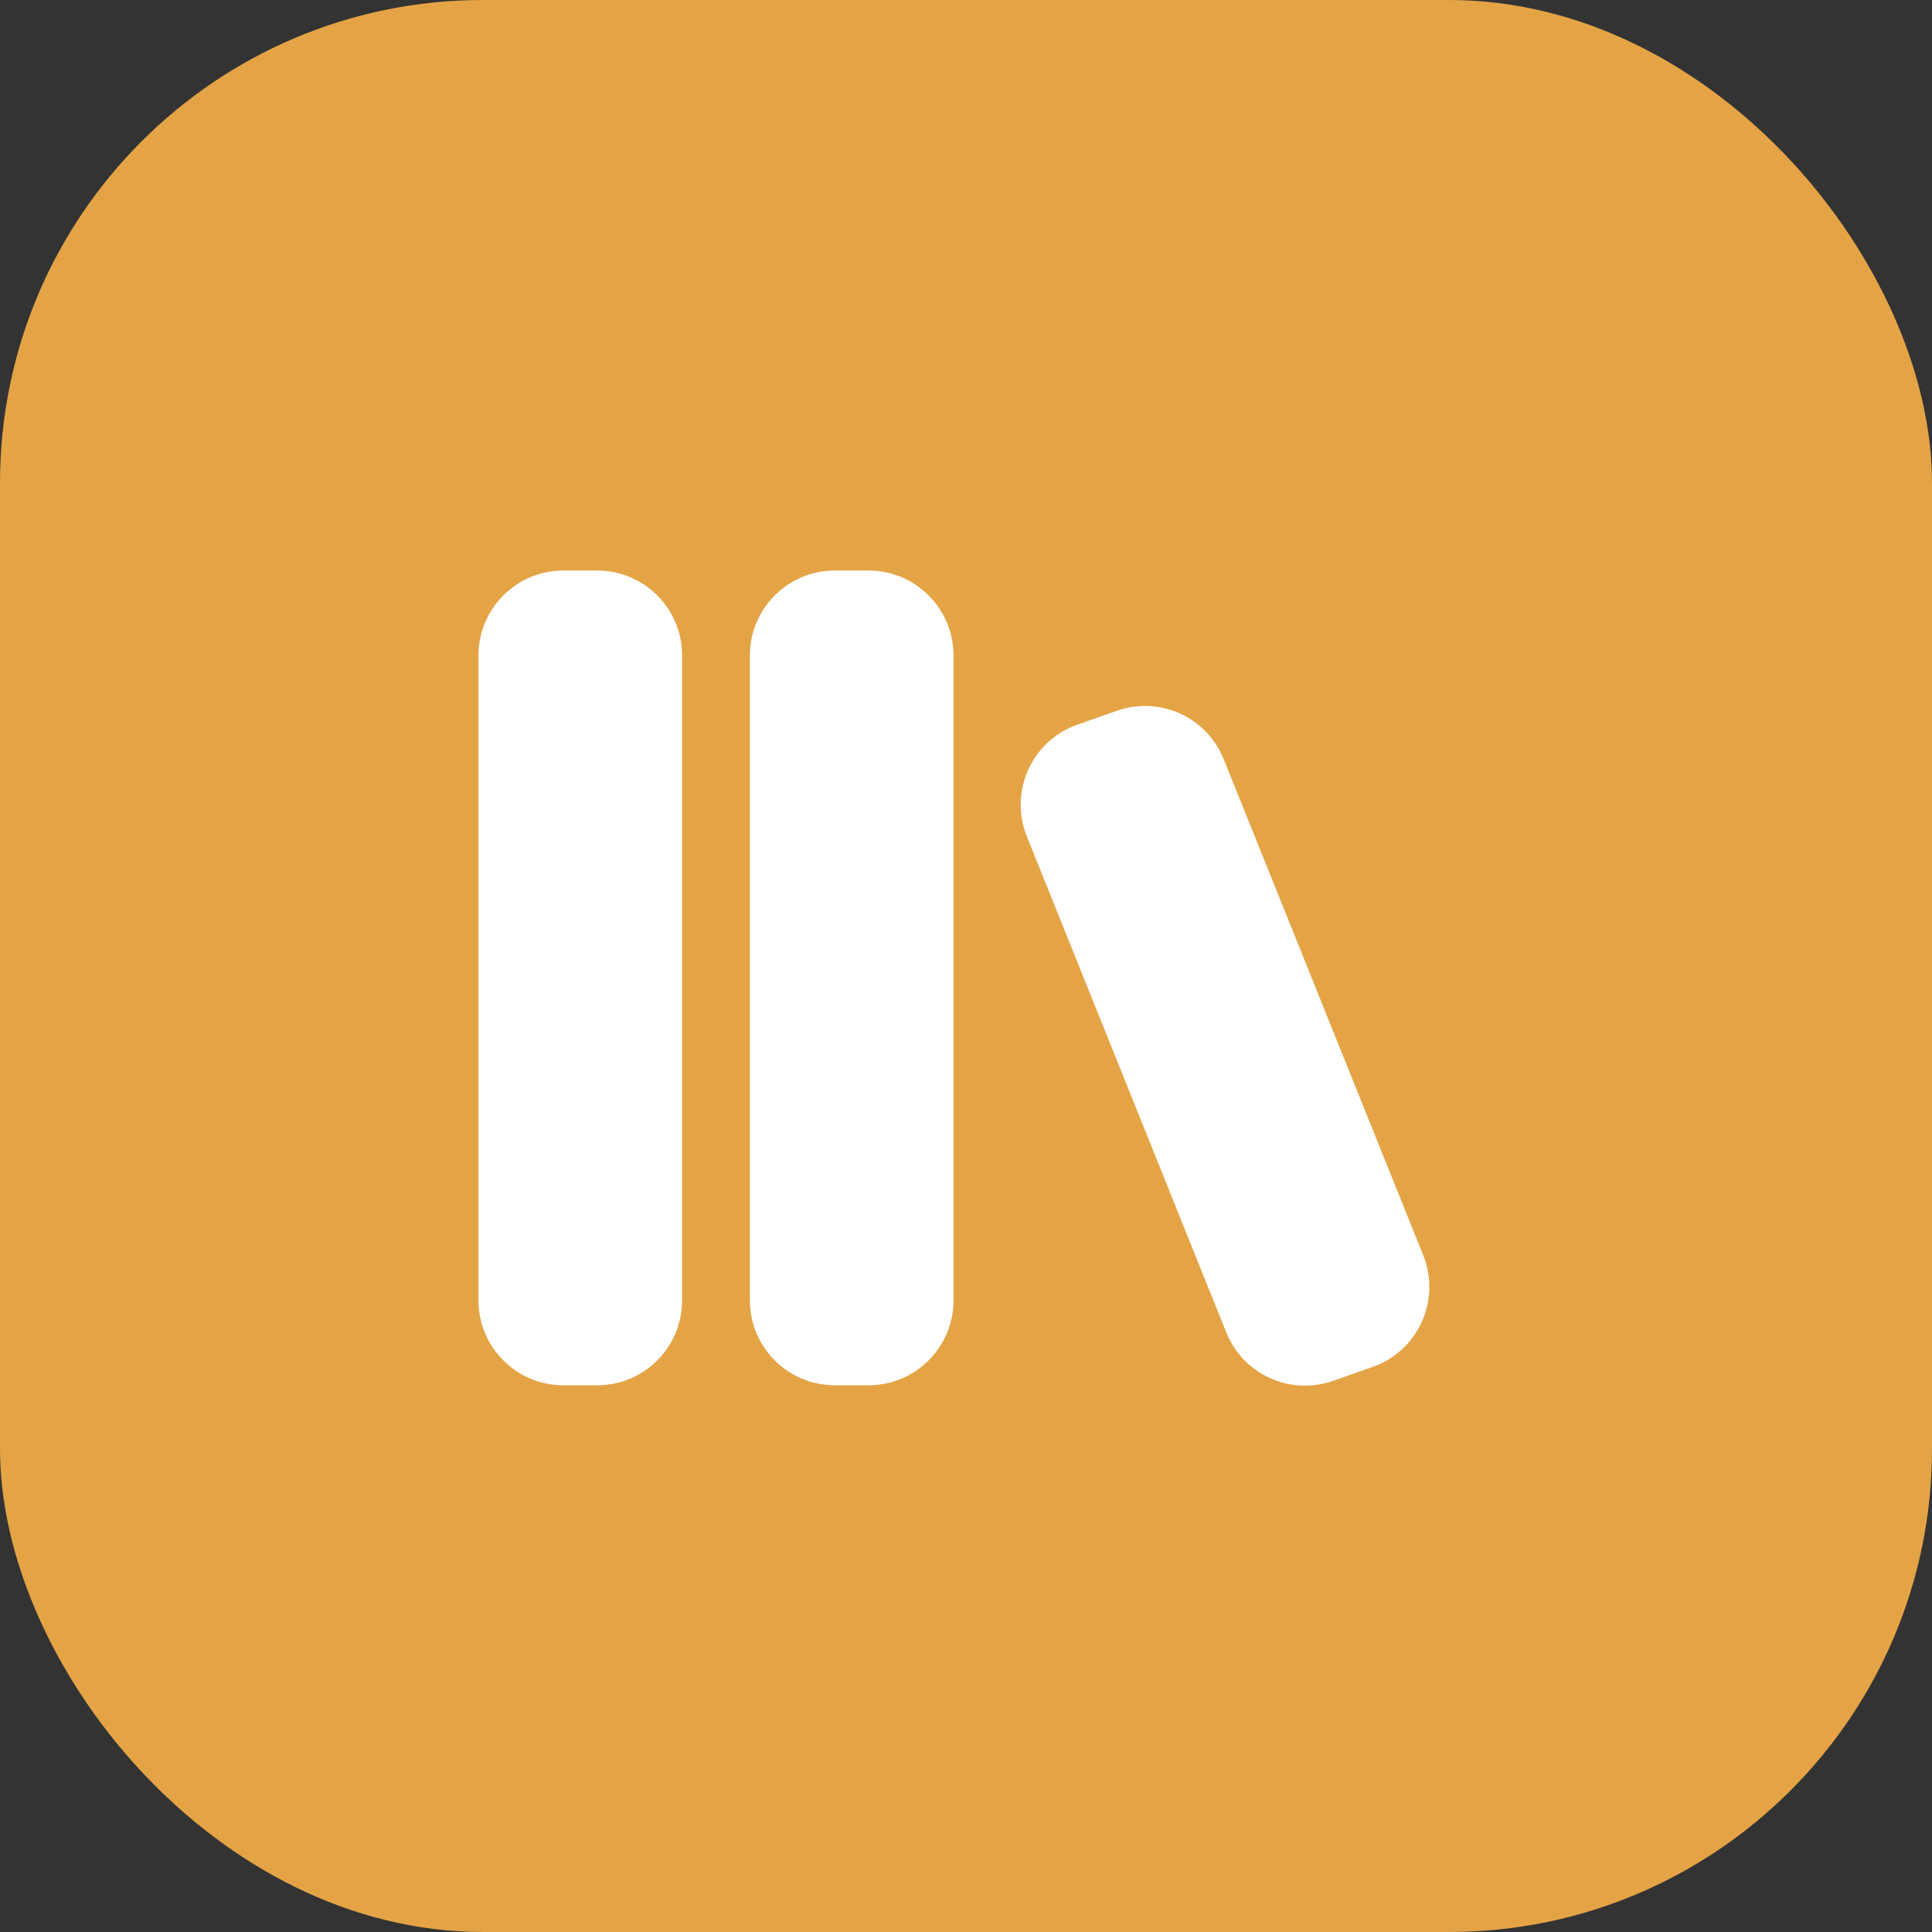
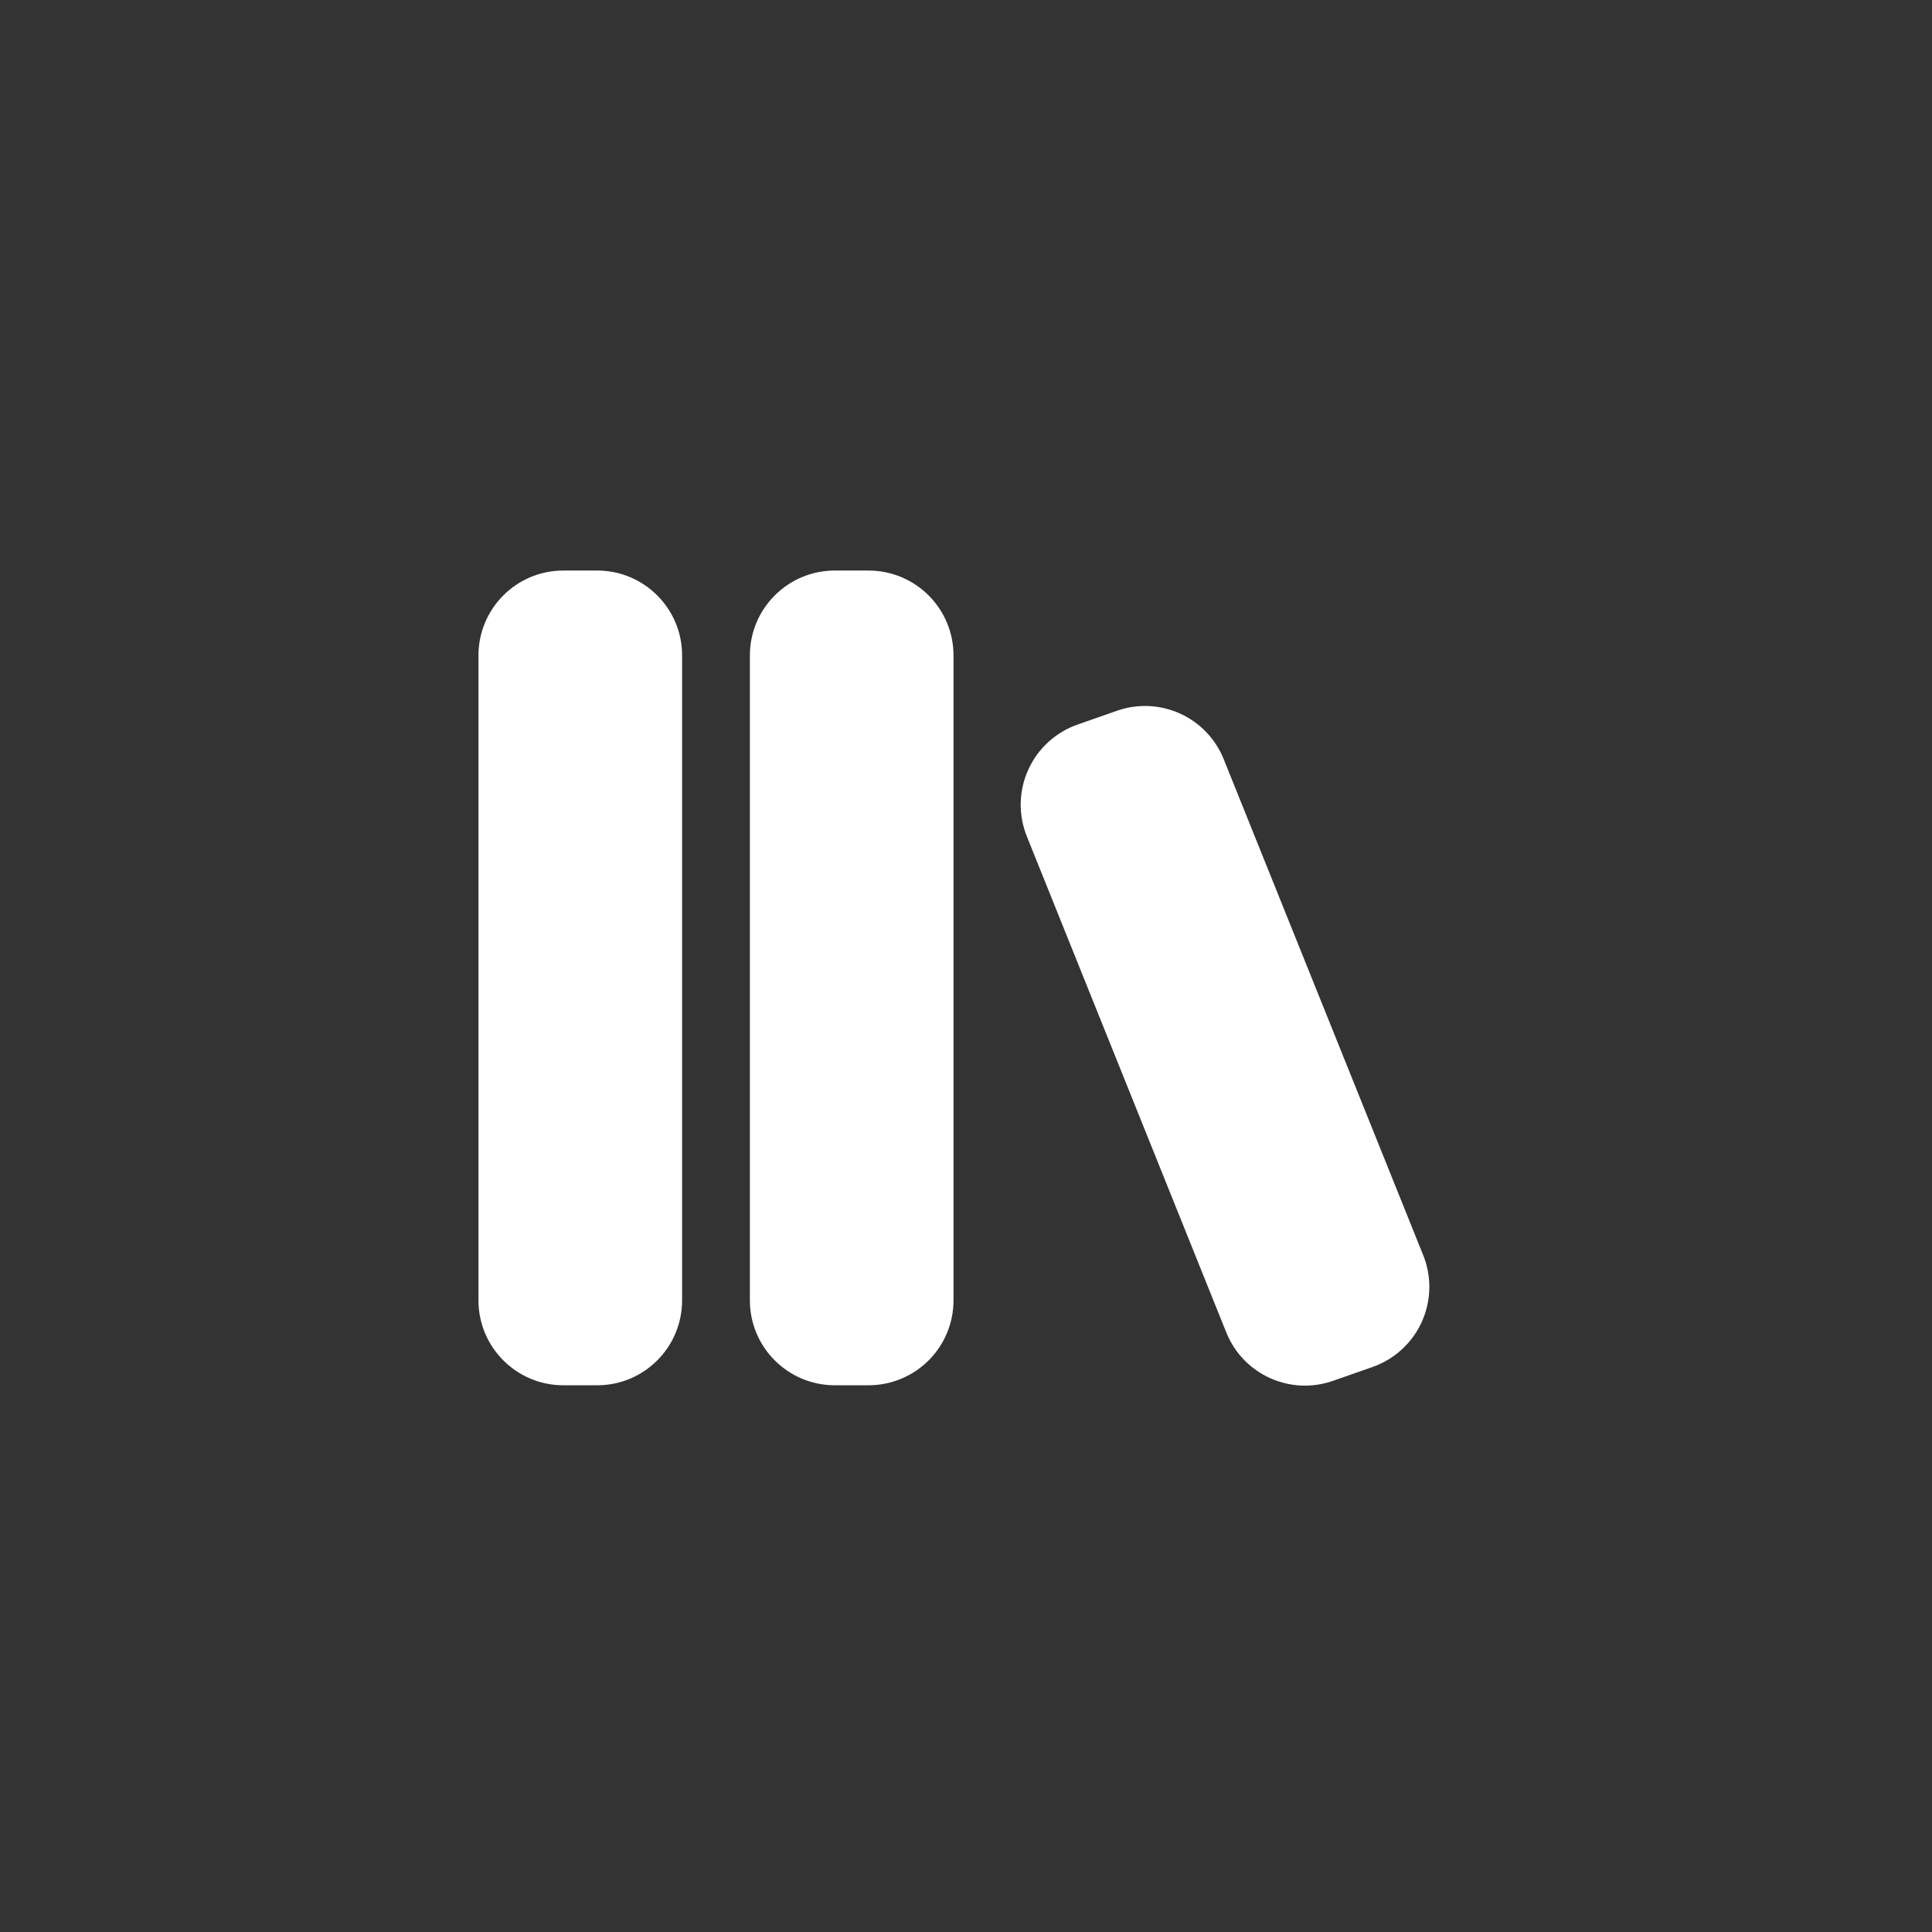
<svg xmlns="http://www.w3.org/2000/svg" width="80" height="80" viewBox="0 0 80 80" fill="none">
  <rect x="0" y="0" width="80" height="80" fill="#333333" stroke="none" />
-   <rect width="80" height="80" rx="20" fill="#E4A446" />
  <path d="M23.325 23.625C21.385 23.625 19.812 25.2 19.812 27.141V53.845C19.812 55.786 21.387 57.361 23.325 57.361H24.732C26.672 57.361 28.244 55.786 28.244 53.845V27.138C28.244 25.197 26.669 23.625 24.729 23.625H23.328H23.325ZM34.567 23.625C32.626 23.625 31.051 25.2 31.051 27.141V53.845C31.051 55.786 32.626 57.361 34.567 57.361H35.973C36.905 57.359 37.797 56.988 38.455 56.329C39.114 55.67 39.483 54.777 39.483 53.845V27.138C39.482 26.206 39.112 25.313 38.453 24.655C37.795 23.996 36.902 23.626 35.97 23.625H34.564H34.567ZM50.671 31.435C50.334 30.597 49.687 29.921 48.864 29.547C48.041 29.174 47.106 29.132 46.253 29.43L44.616 30.004C44.168 30.161 43.757 30.407 43.407 30.728C43.056 31.048 42.775 31.437 42.579 31.869C42.383 32.301 42.276 32.769 42.266 33.243C42.255 33.718 42.341 34.19 42.518 34.63L50.778 55.173C51.478 56.917 53.422 57.797 55.197 57.178L56.833 56.604C57.282 56.447 57.693 56.201 58.044 55.88C58.394 55.559 58.676 55.171 58.872 54.738C59.068 54.306 59.174 53.838 59.185 53.363C59.195 52.888 59.109 52.416 58.932 51.975L50.671 31.435Z" fill="white" />
</svg>